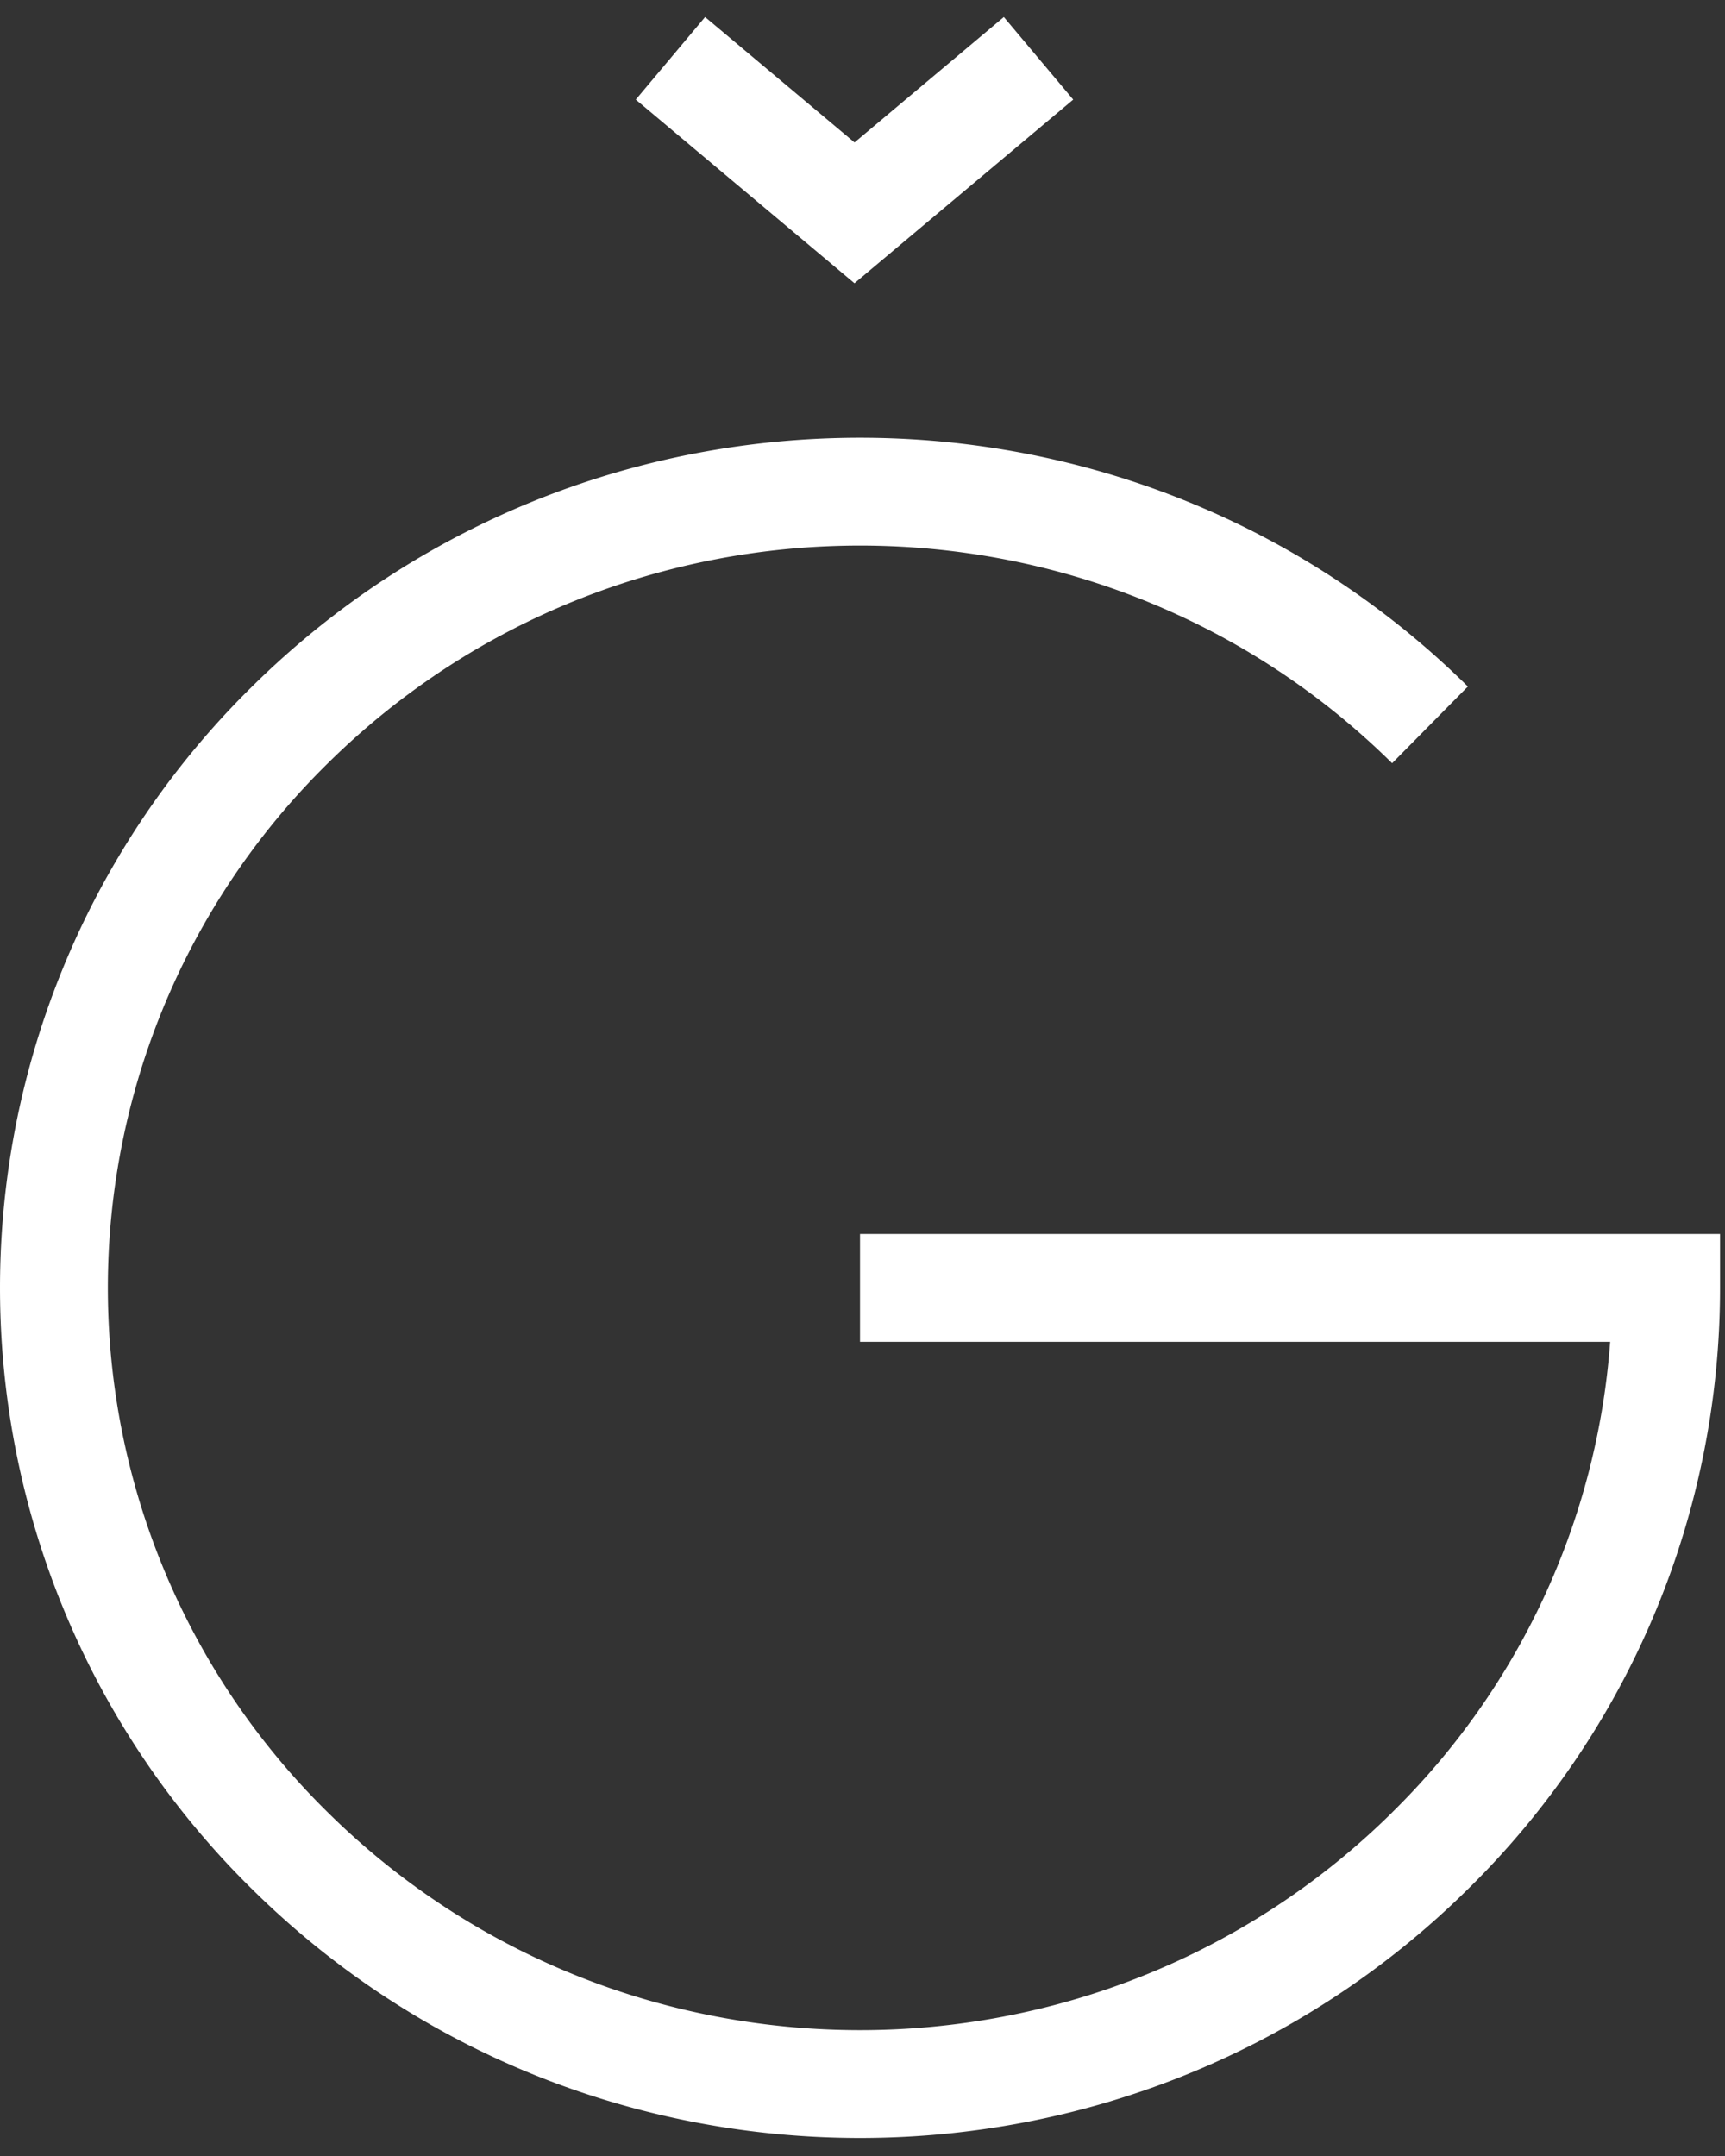
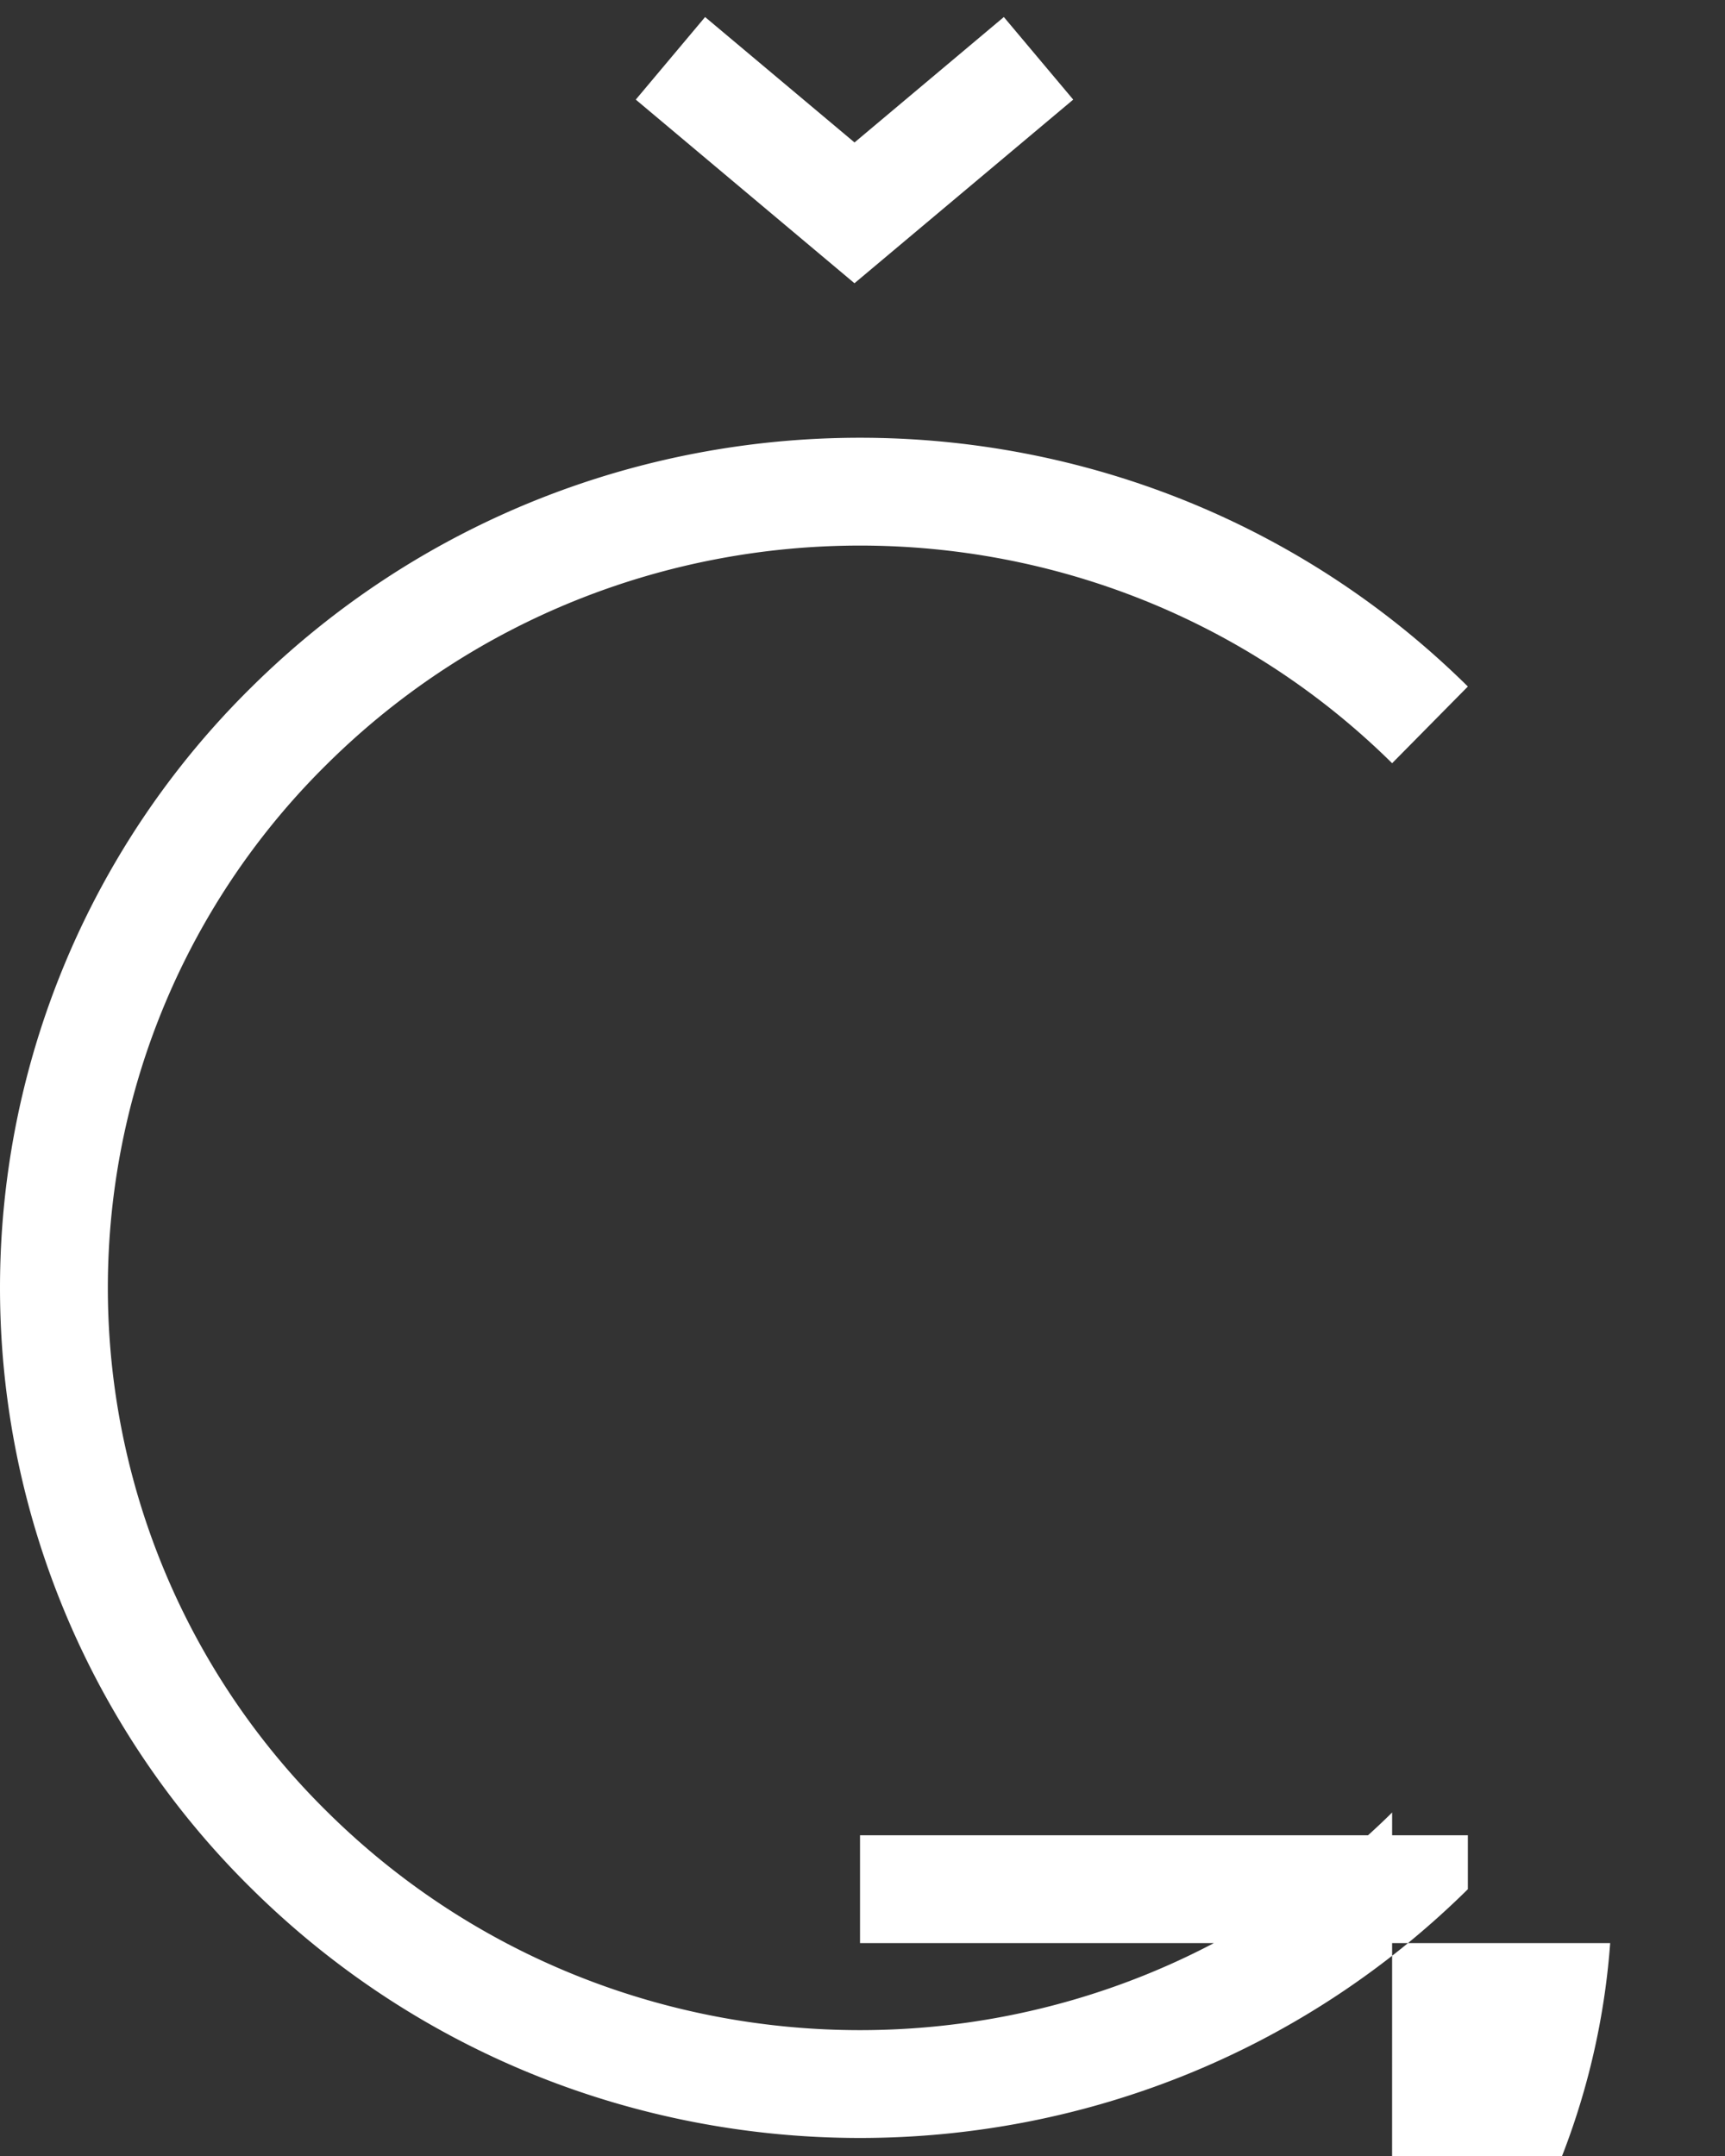
<svg xmlns="http://www.w3.org/2000/svg" width="32" height="40">
  <rect width="100%" height="100%" fill="#333333" stroke="none" />
-   <path d="M25.825 33.627c-5.45 5.384-14.292 5.384-19.742 0a13.645 13.645 0 0 1 0-19.467c5.45-5.384 14.292-5.384 19.742 0l1.405-1.423c-6.229-6.154-16.324-6.154-22.553 0a15.645 15.645 0 0 0 0 22.313c6.23 6.154 16.324 6.154 22.553 0a15.63 15.63 0 0 0 4.678-11.156v-1H15.954v2H29.87a13.637 13.637 0 0 1-4.046 8.733zM13.08.316l-1.286 1.532 4.057 3.407 4.058-3.407L18.622.316l-2.77 2.327z" fill="#FFF" />
+   <path d="M25.825 33.627c-5.45 5.384-14.292 5.384-19.742 0a13.645 13.645 0 0 1 0-19.467c5.45-5.384 14.292-5.384 19.742 0l1.405-1.423c-6.229-6.154-16.324-6.154-22.553 0a15.645 15.645 0 0 0 0 22.313c6.23 6.154 16.324 6.154 22.553 0v-1H15.954v2H29.87a13.637 13.637 0 0 1-4.046 8.733zM13.08.316l-1.286 1.532 4.057 3.407 4.058-3.407L18.622.316l-2.77 2.327z" fill="#FFF" />
</svg>